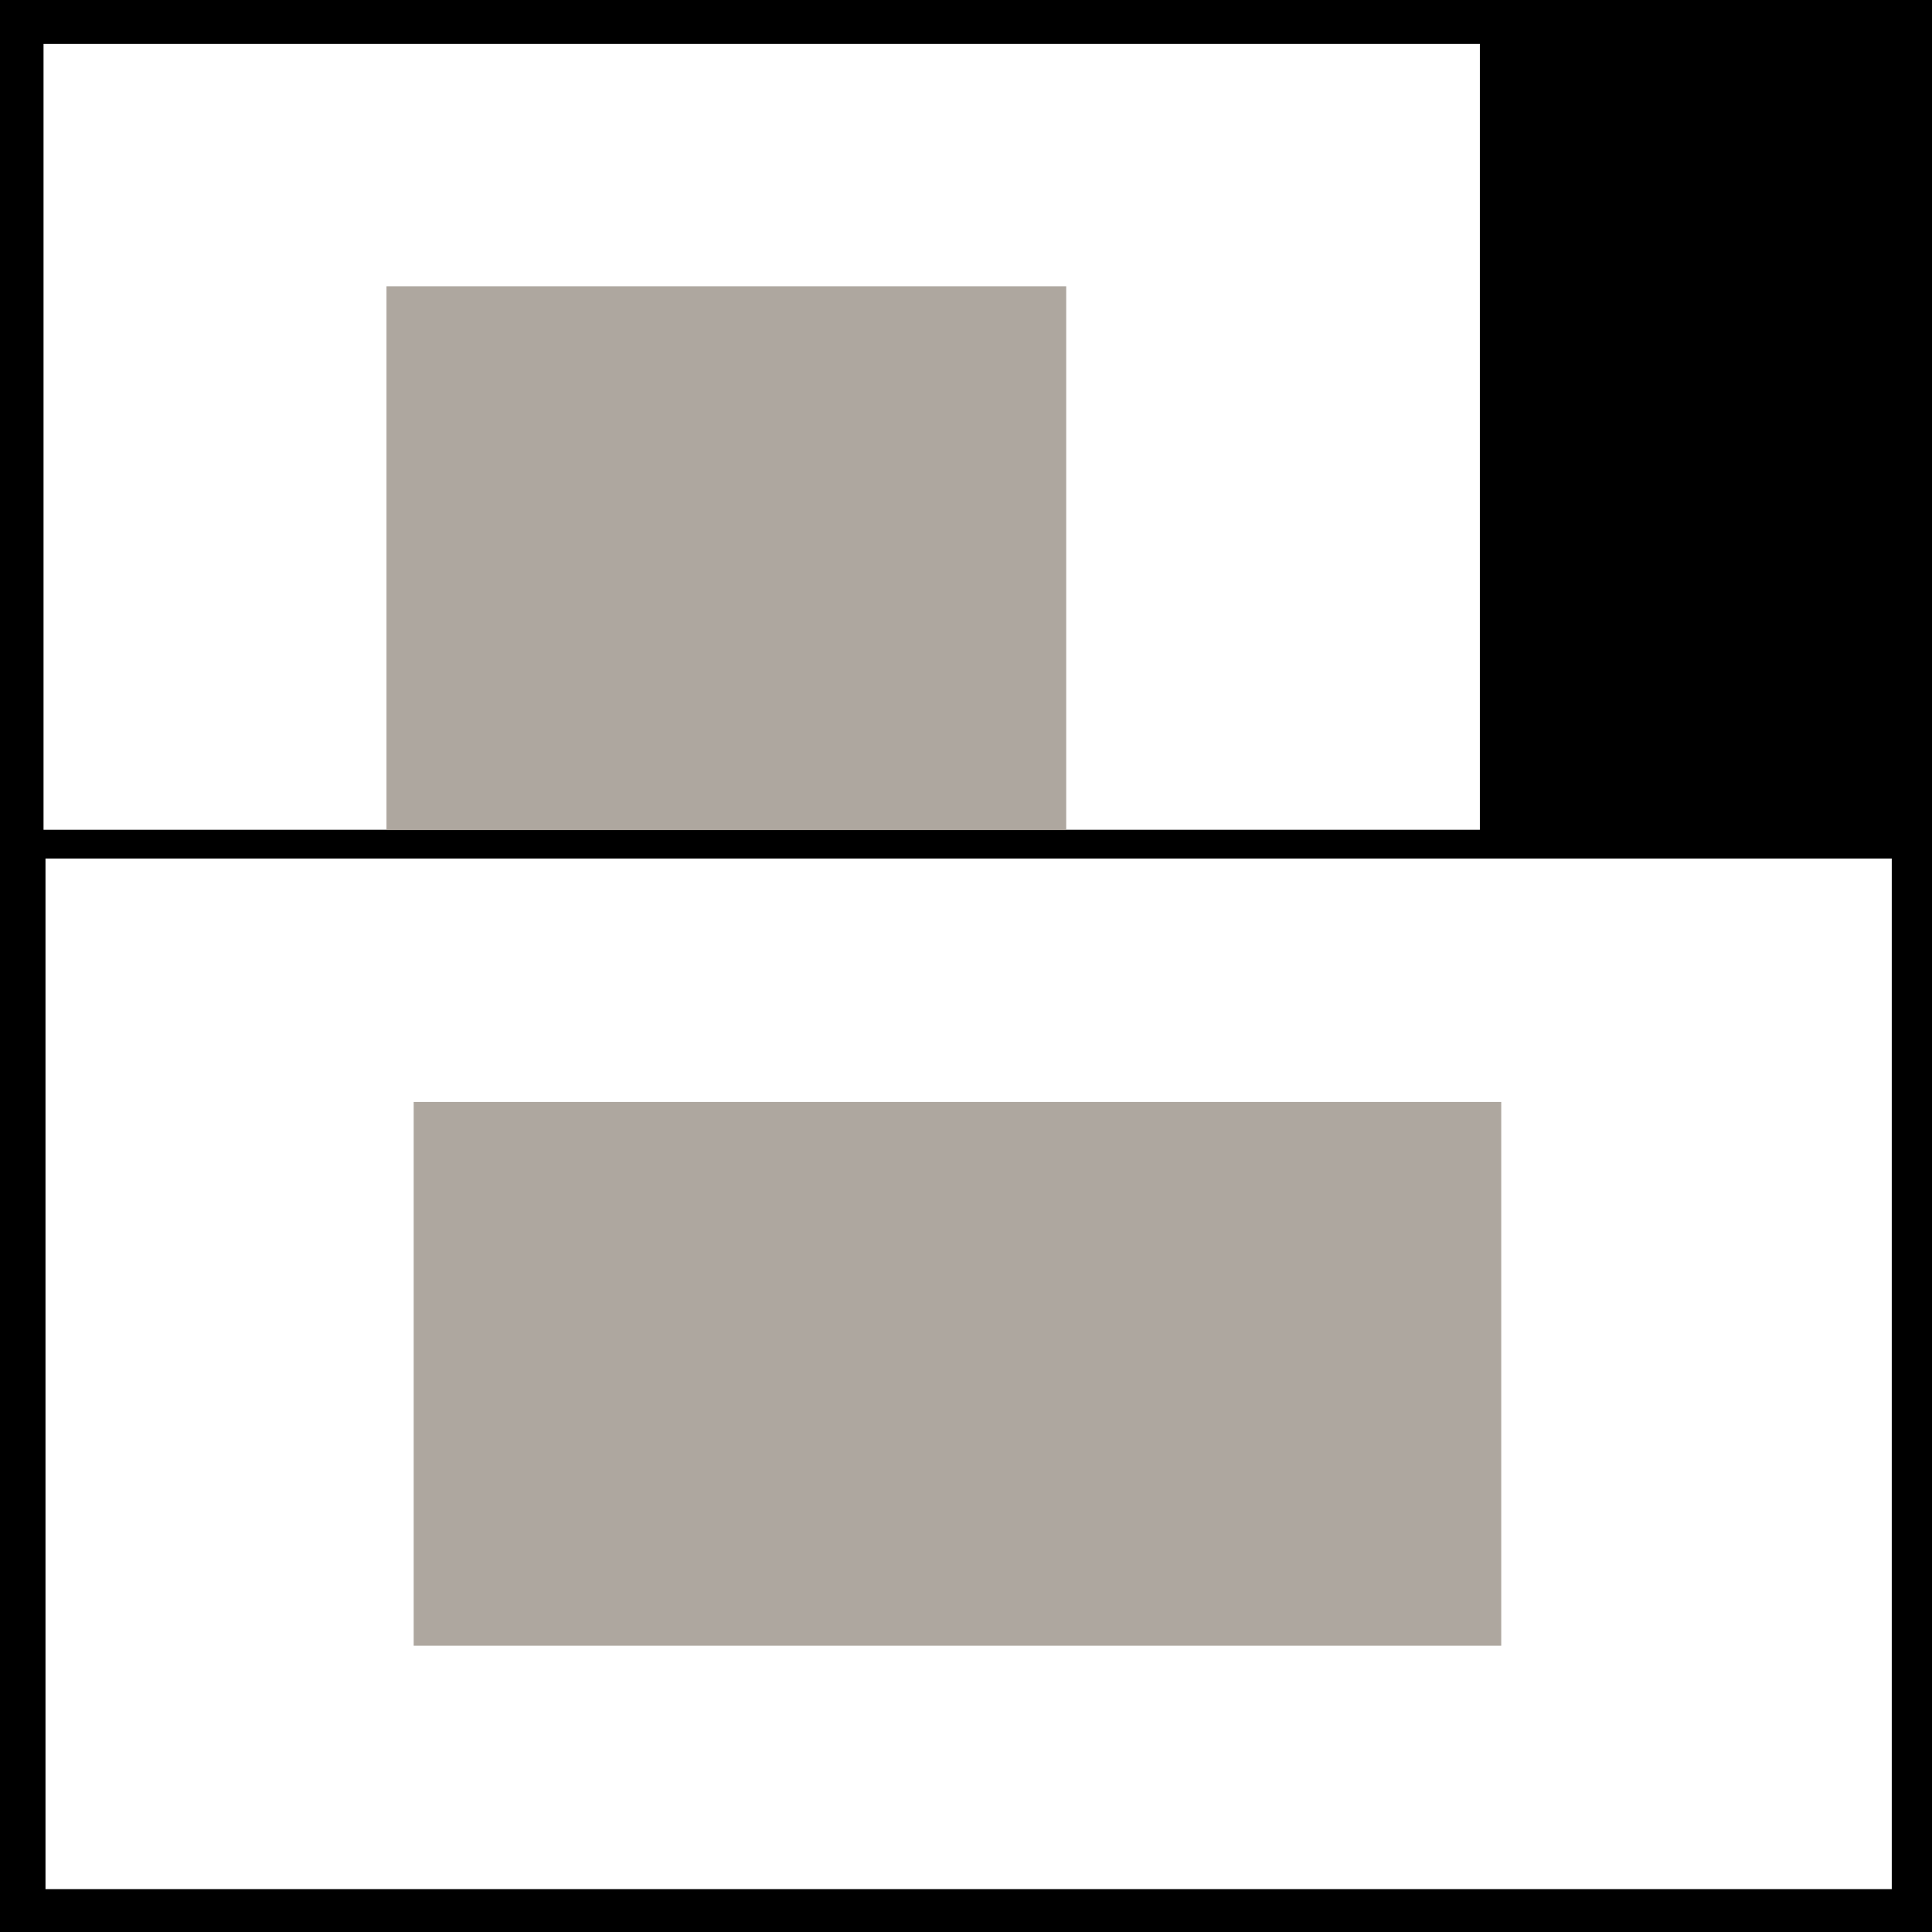
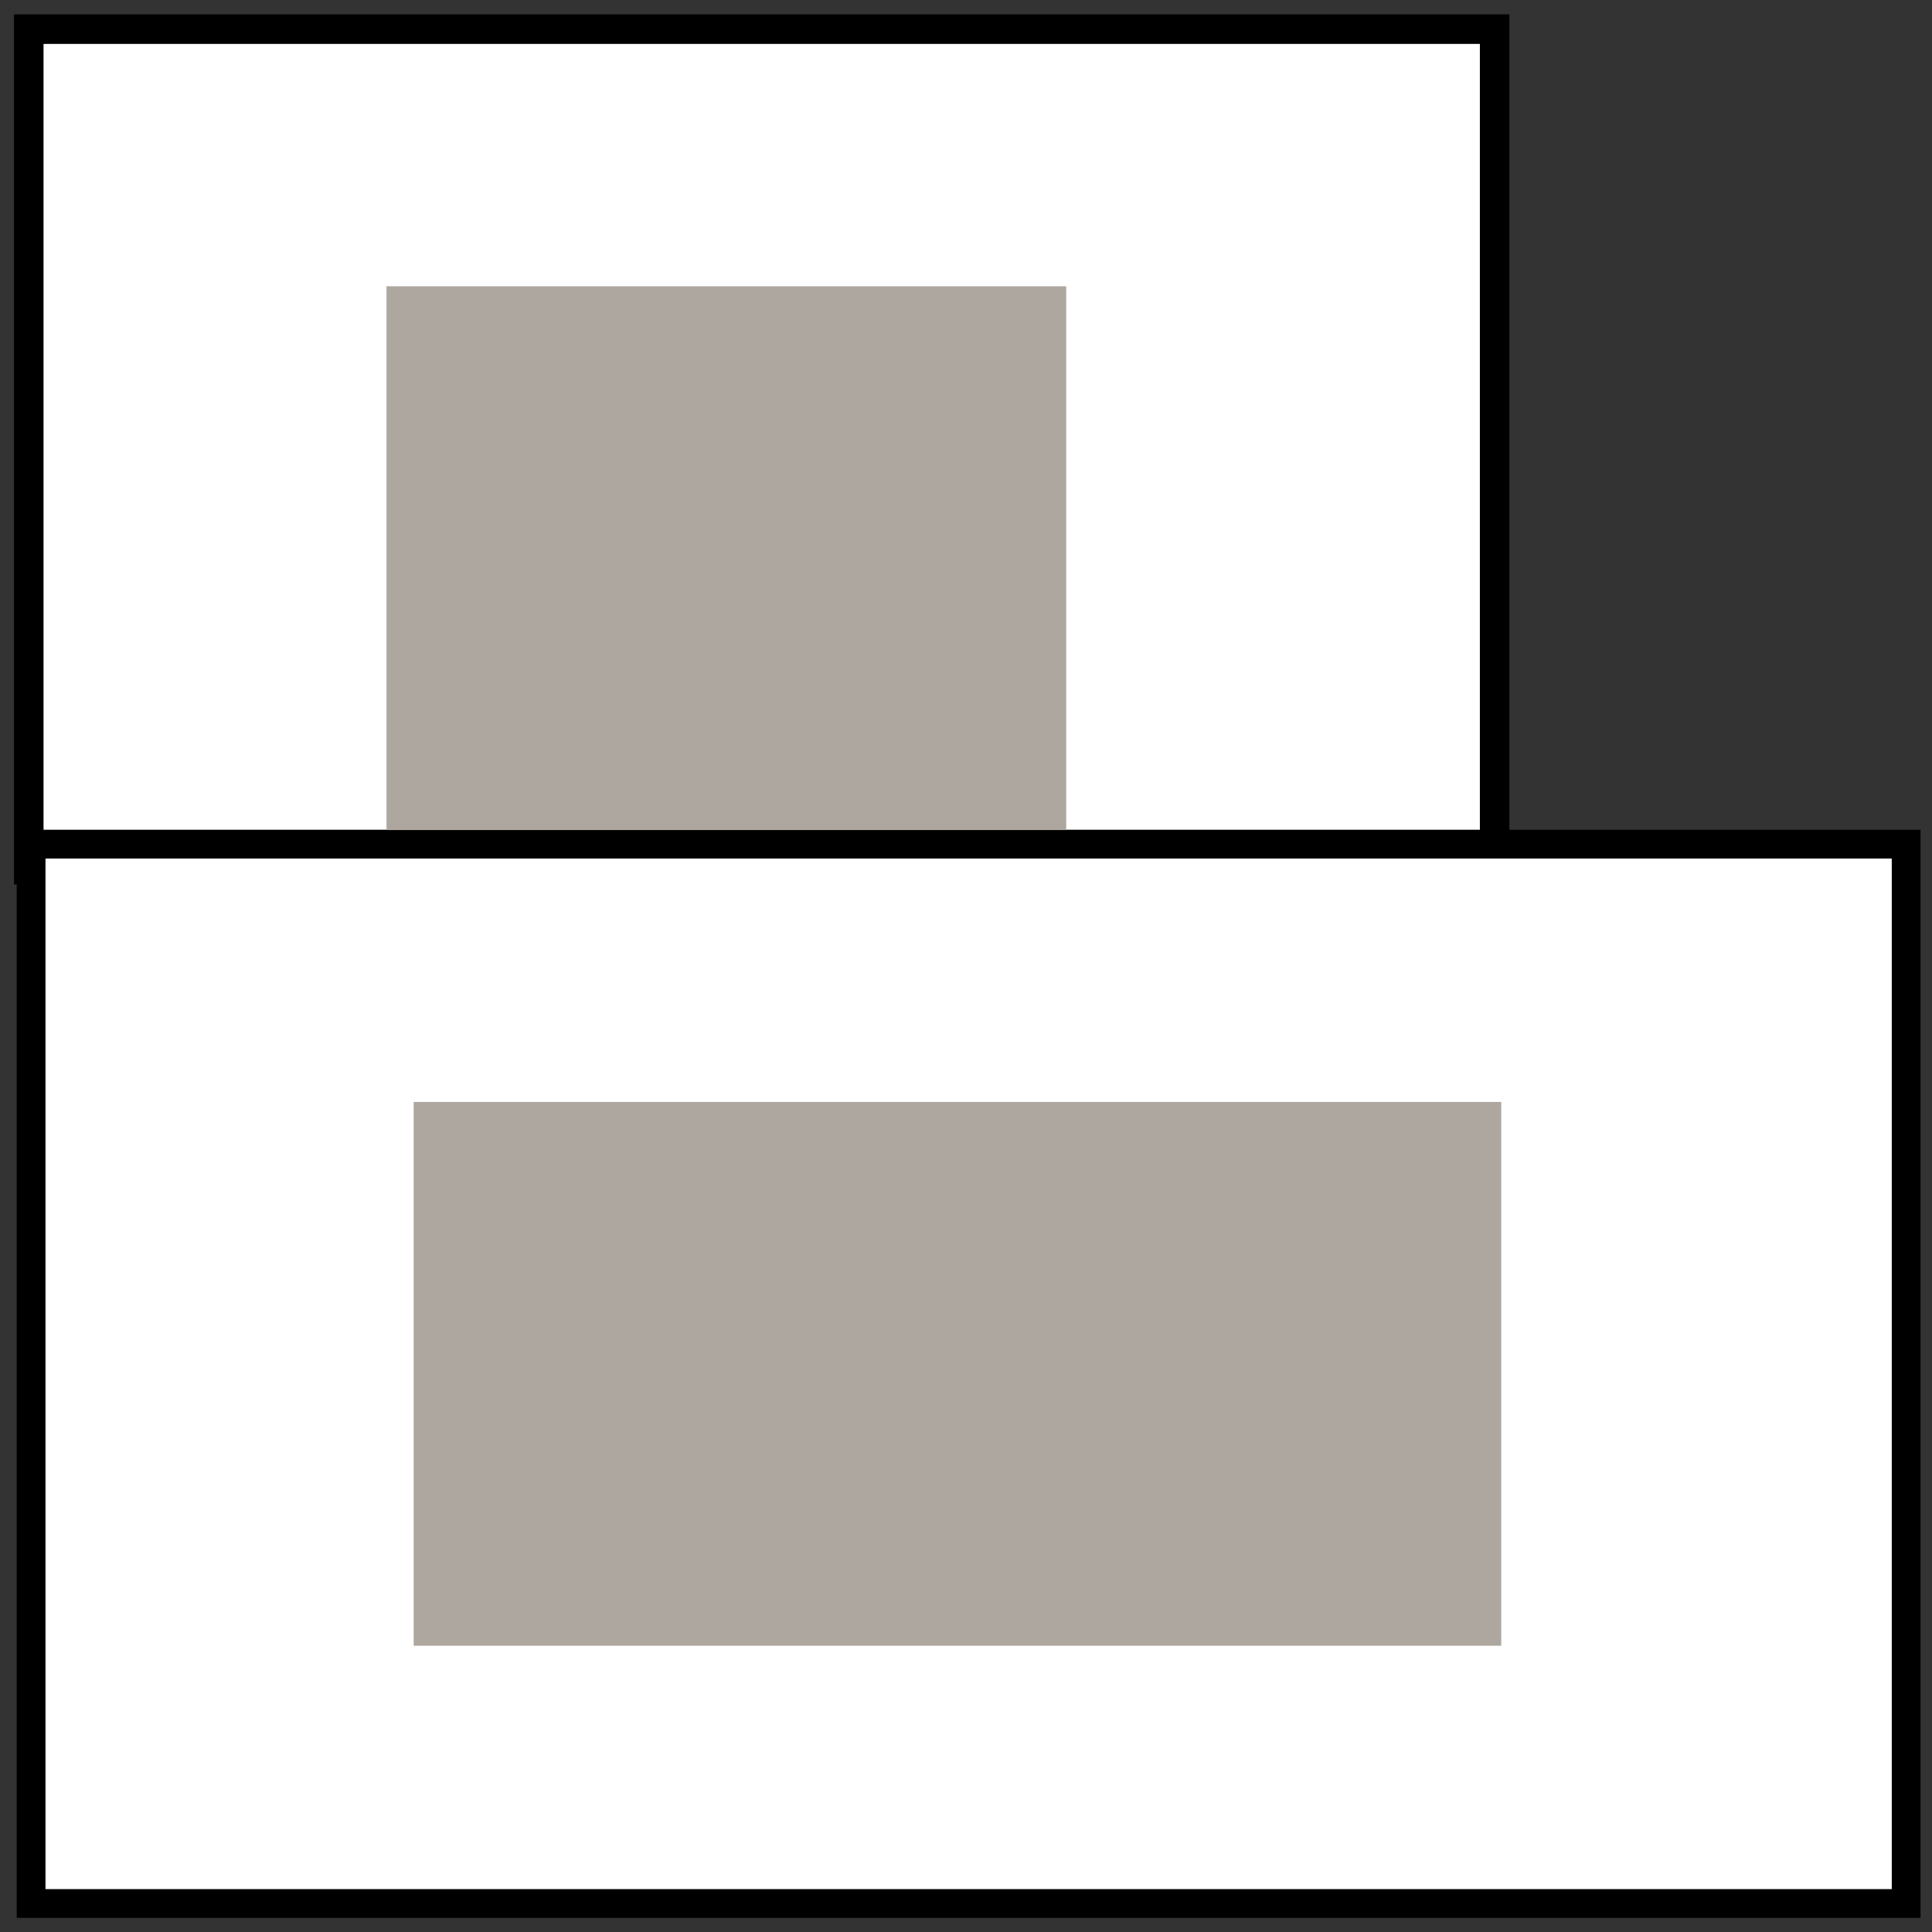
<svg xmlns="http://www.w3.org/2000/svg" xmlns:ns1="http://www.inkscape.org/namespaces/inkscape" xmlns:ns2="http://sodipodi.sourceforge.net/DTD/sodipodi-0.dtd" width="71.058mm" height="71.058mm" viewBox="0 0 71.058 71.058" version="1.1" id="svg3087" ns1:version="1.0.2-2 (e86c870879, 2021-01-15)" ns2:docname="Cadres-12-8.svg" ns1:export-filename="C:\Users\patri\OneDrive\Perso\Carles\Site\Site Setting and Hosting\Images\Cadres-12-8.png" ns1:export-xdpi="11.43849" ns1:export-ydpi="11.43849">
  <rect x="0" y="0" width="71.058" height="71.058" fill="#333333" stroke="none" />
  <defs id="defs3081" />
  <ns2:namedview id="base" pagecolor="#ffffff" bordercolor="#666666" borderopacity="1.0" ns1:pageopacity="0.0" ns1:pageshadow="2" ns1:zoom="1.683254" ns1:cx="397.66222" ns1:cy="206.27956" ns1:document-units="mm" ns1:current-layer="g3096" ns1:document-rotation="0" showgrid="false" ns1:window-width="1920" ns1:window-height="1009" ns1:window-x="-8" ns1:window-y="-8" ns1:window-maximized="1" fit-margin-top="0" fit-margin-left="0" fit-margin-right="0" fit-margin-bottom="0" />
  <g ns1:label="Background" ns1:groupmode="layer" id="layer1" transform="translate(0.215,0.529)">
-     <rect style="fill:#000000;fill-opacity:1;stroke:#000000;stroke-width:1.058;stroke-miterlimit:4;stroke-dasharray:none;stroke-opacity:1;paint-order:normal" id="rect3089" width="70" height="70" x="0.314" y="0" />
-   </g>
+     </g>
  <g ns1:groupmode="layer" id="g3096" ns1:label="UpperFrame" transform="translate(0.215,0.529)">
    <rect style="fill:#ffffff;fill-opacity:1;stroke:#000000;stroke-width:1.086;stroke-miterlimit:4;stroke-dasharray:none;stroke-opacity:1" id="rect3094" width="53.914" height="30.914" x="0.843" y="0.543" />
  </g>
  <g ns1:groupmode="layer" id="layer15" ns1:label="LowerFrame" transform="translate(0.215,0.529)">
    <rect style="fill:#ffffff;fill-opacity:1;stroke:#000000;stroke-width:1.058;stroke-miterlimit:4;stroke-dasharray:none;stroke-opacity:1" id="rect3092" width="68.963" height="38.963" x="0.929" y="30.518" />
  </g>
  <g ns1:groupmode="layer" id="layer16" ns1:label="UpperPic" transform="translate(0.215,0.529)">
    <rect style="fill:#aea79f;fill-opacity:1;stroke:none;stroke-width:1.058;stroke-miterlimit:4;stroke-dasharray:none;stroke-opacity:1" id="rect3101" width="40" height="20" x="15" y="40" />
  </g>
  <g ns1:groupmode="layer" id="g3105" ns1:label="LowerPic" transform="translate(0.215,0.529)">
    <rect style="fill:#aea79f;fill-opacity:1;stroke:none;stroke-width:0.837;stroke-miterlimit:4;stroke-dasharray:none;stroke-opacity:1" id="rect3103" width="25" height="20" x="14" y="10" />
  </g>
</svg>